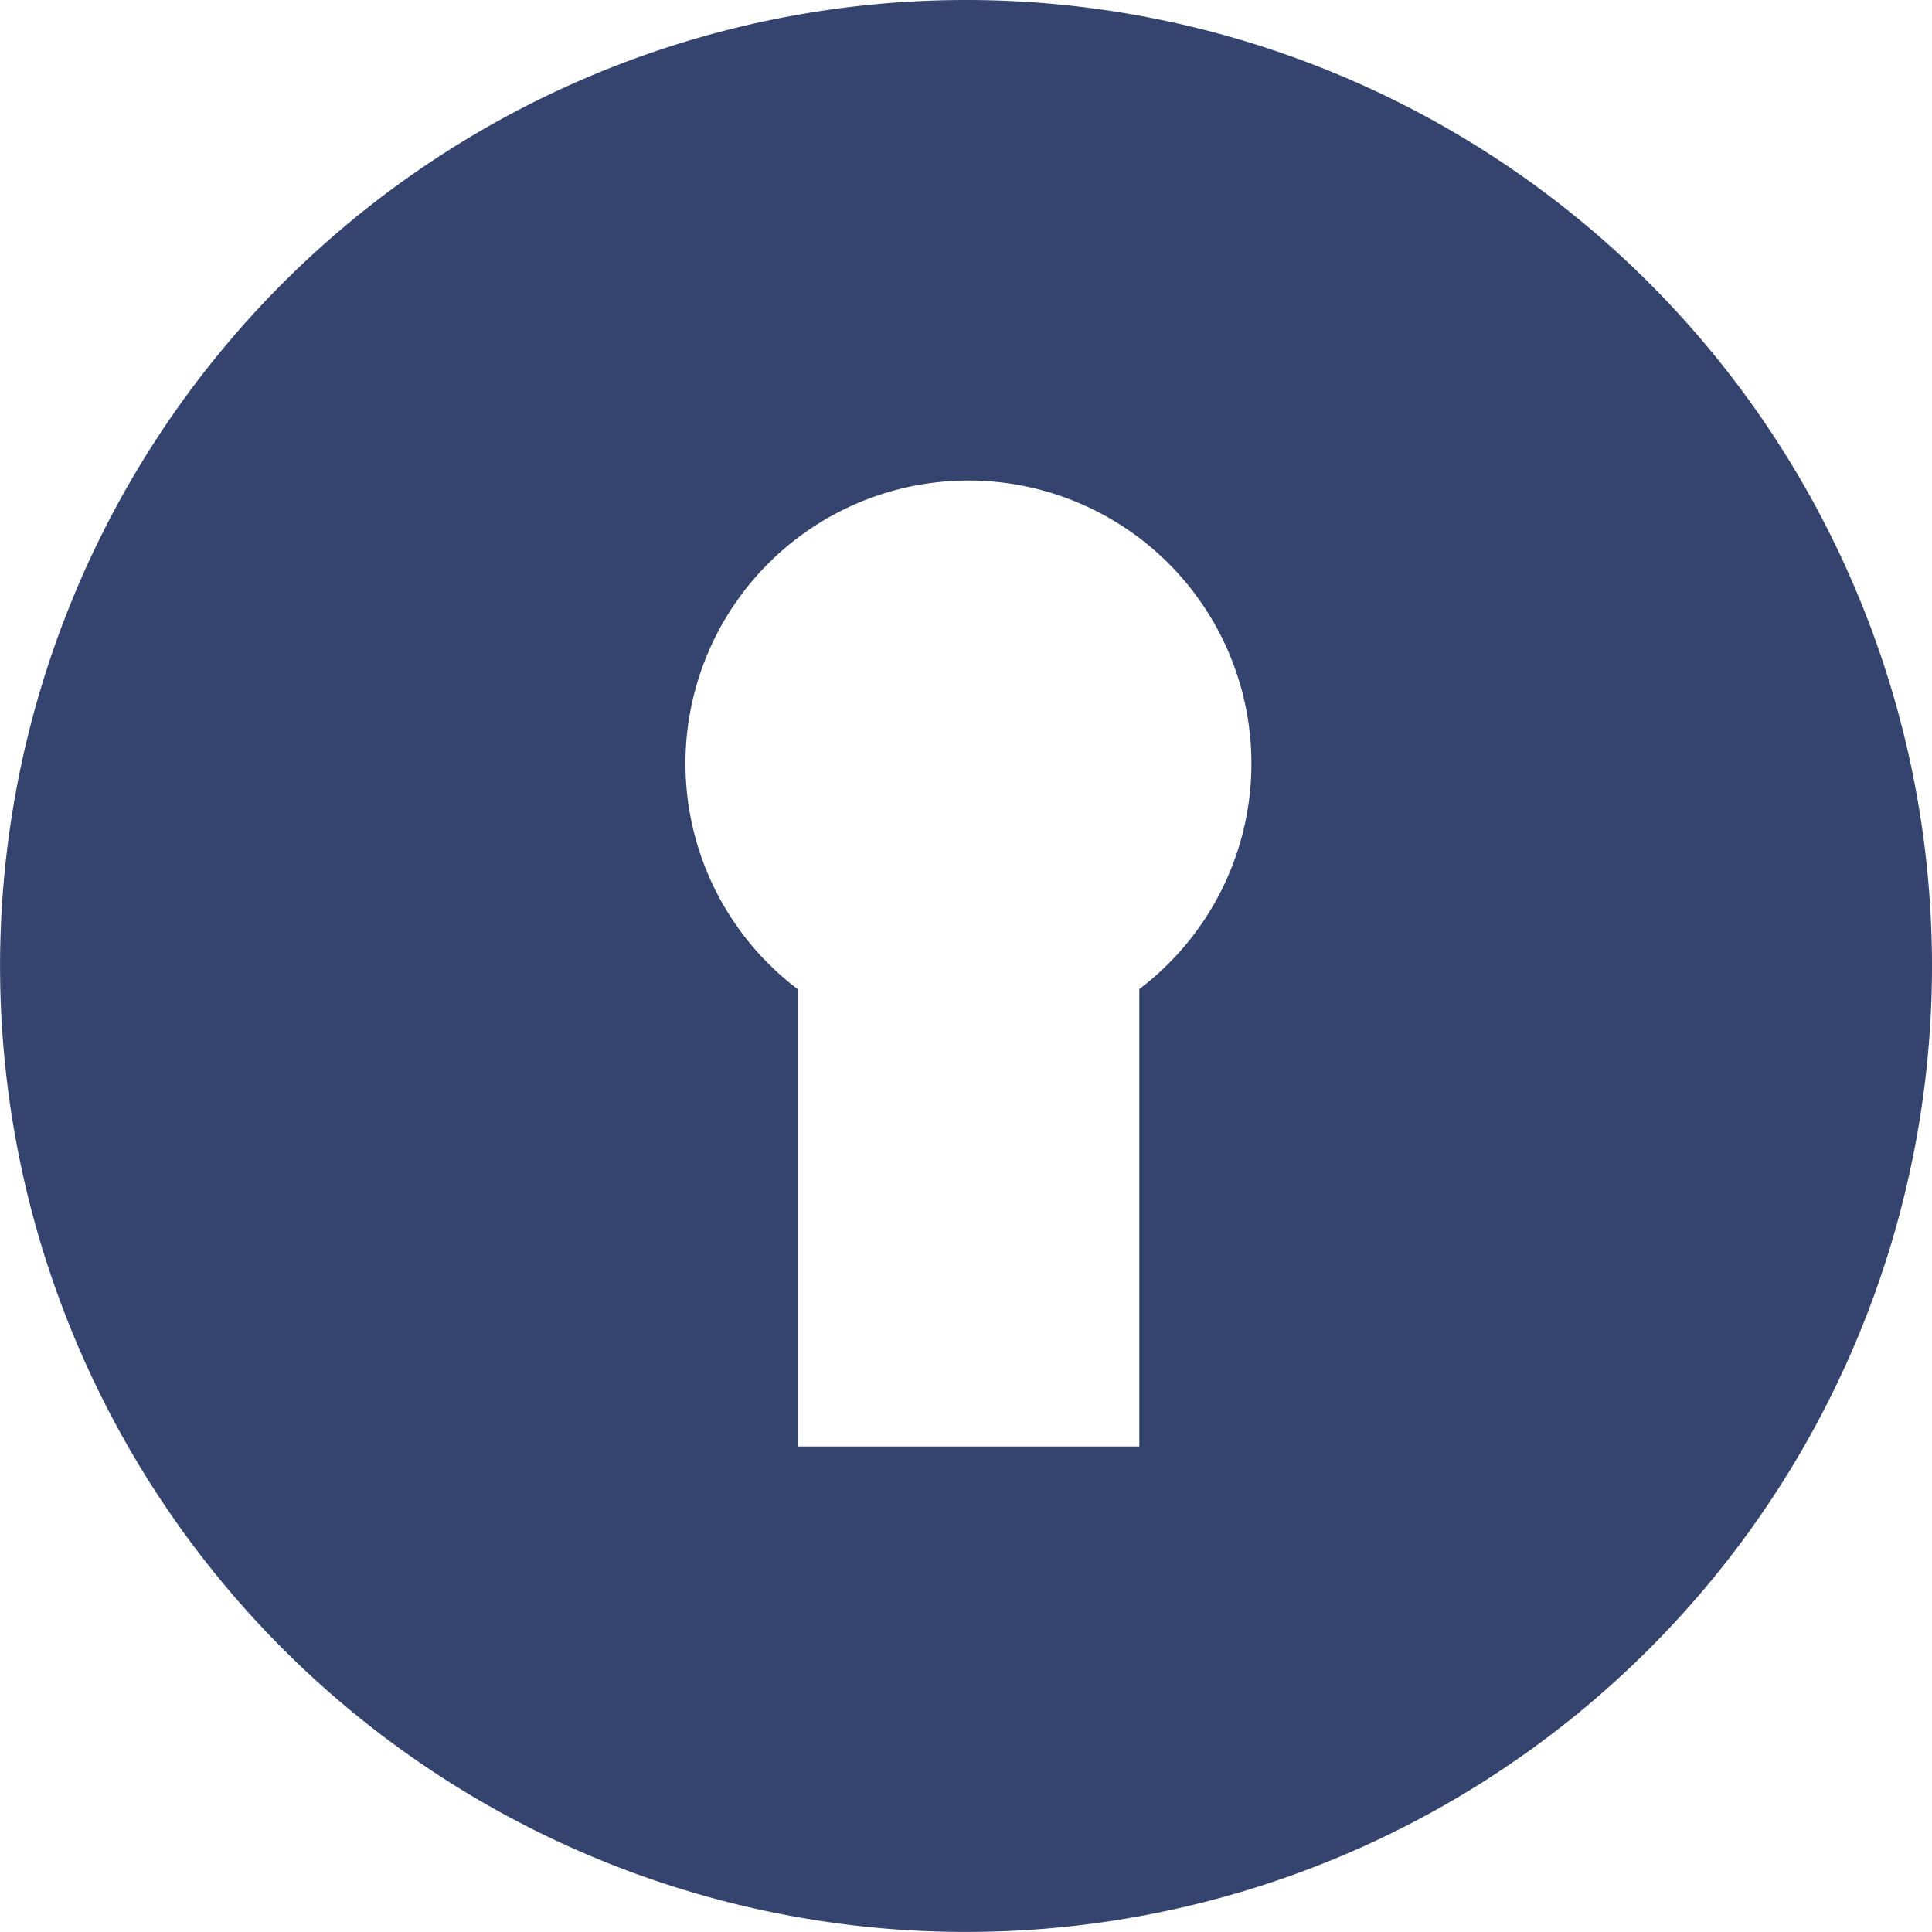
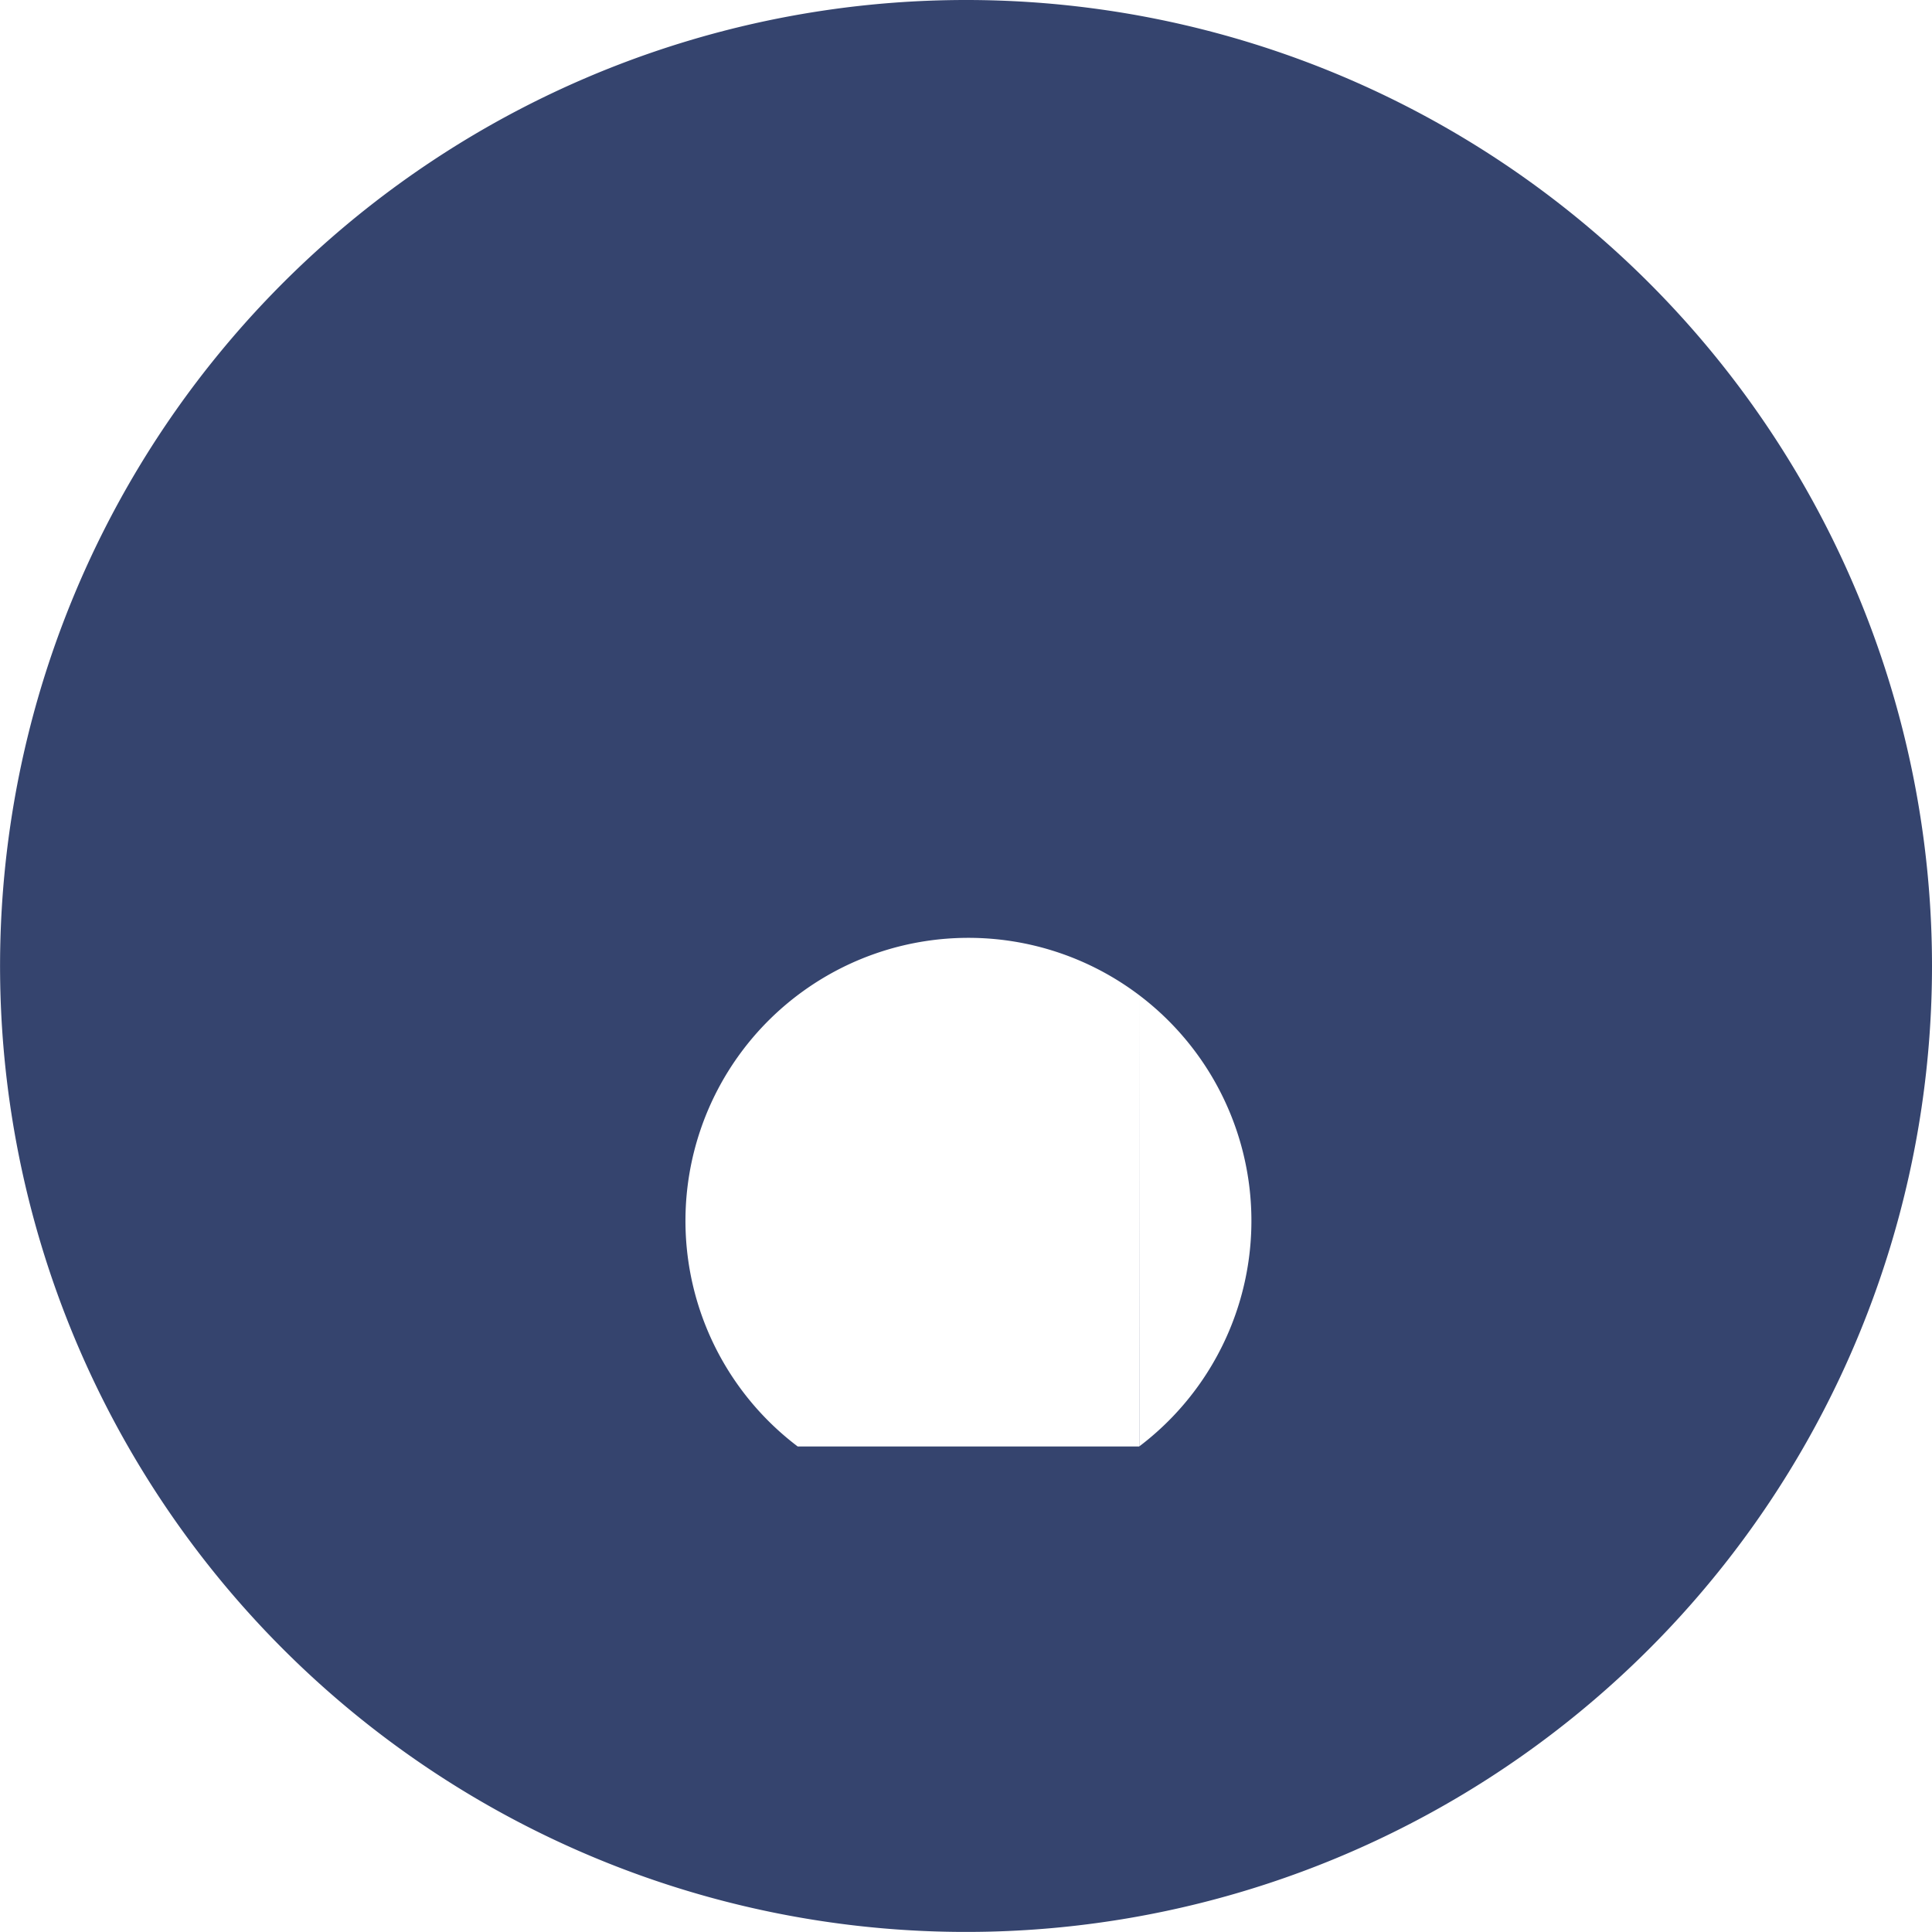
<svg xmlns="http://www.w3.org/2000/svg" id="Komponente_1_3" data-name="Komponente 1 – 3" width="59.078" height="59.074" viewBox="0 0 59.078 59.074">
-   <path id="Pfad_1" data-name="Pfad 1" d="M325.319,327.38a29.538,29.538,0,1,0,29.539,29.537,29.538,29.538,0,0,0-29.539-29.537Zm5.3,30.247v13.984H320.172V357.627a8.653,8.653,0,1,1,10.443,0Z" transform="translate(-295.78 -327.38)" fill="#35446e" />
+   <path id="Pfad_1" data-name="Pfad 1" d="M325.319,327.38a29.538,29.538,0,1,0,29.539,29.537,29.538,29.538,0,0,0-29.539-29.537Zm5.3,30.247v13.984H320.172a8.653,8.653,0,1,1,10.443,0Z" transform="translate(-295.78 -327.38)" fill="#35446e" />
</svg>